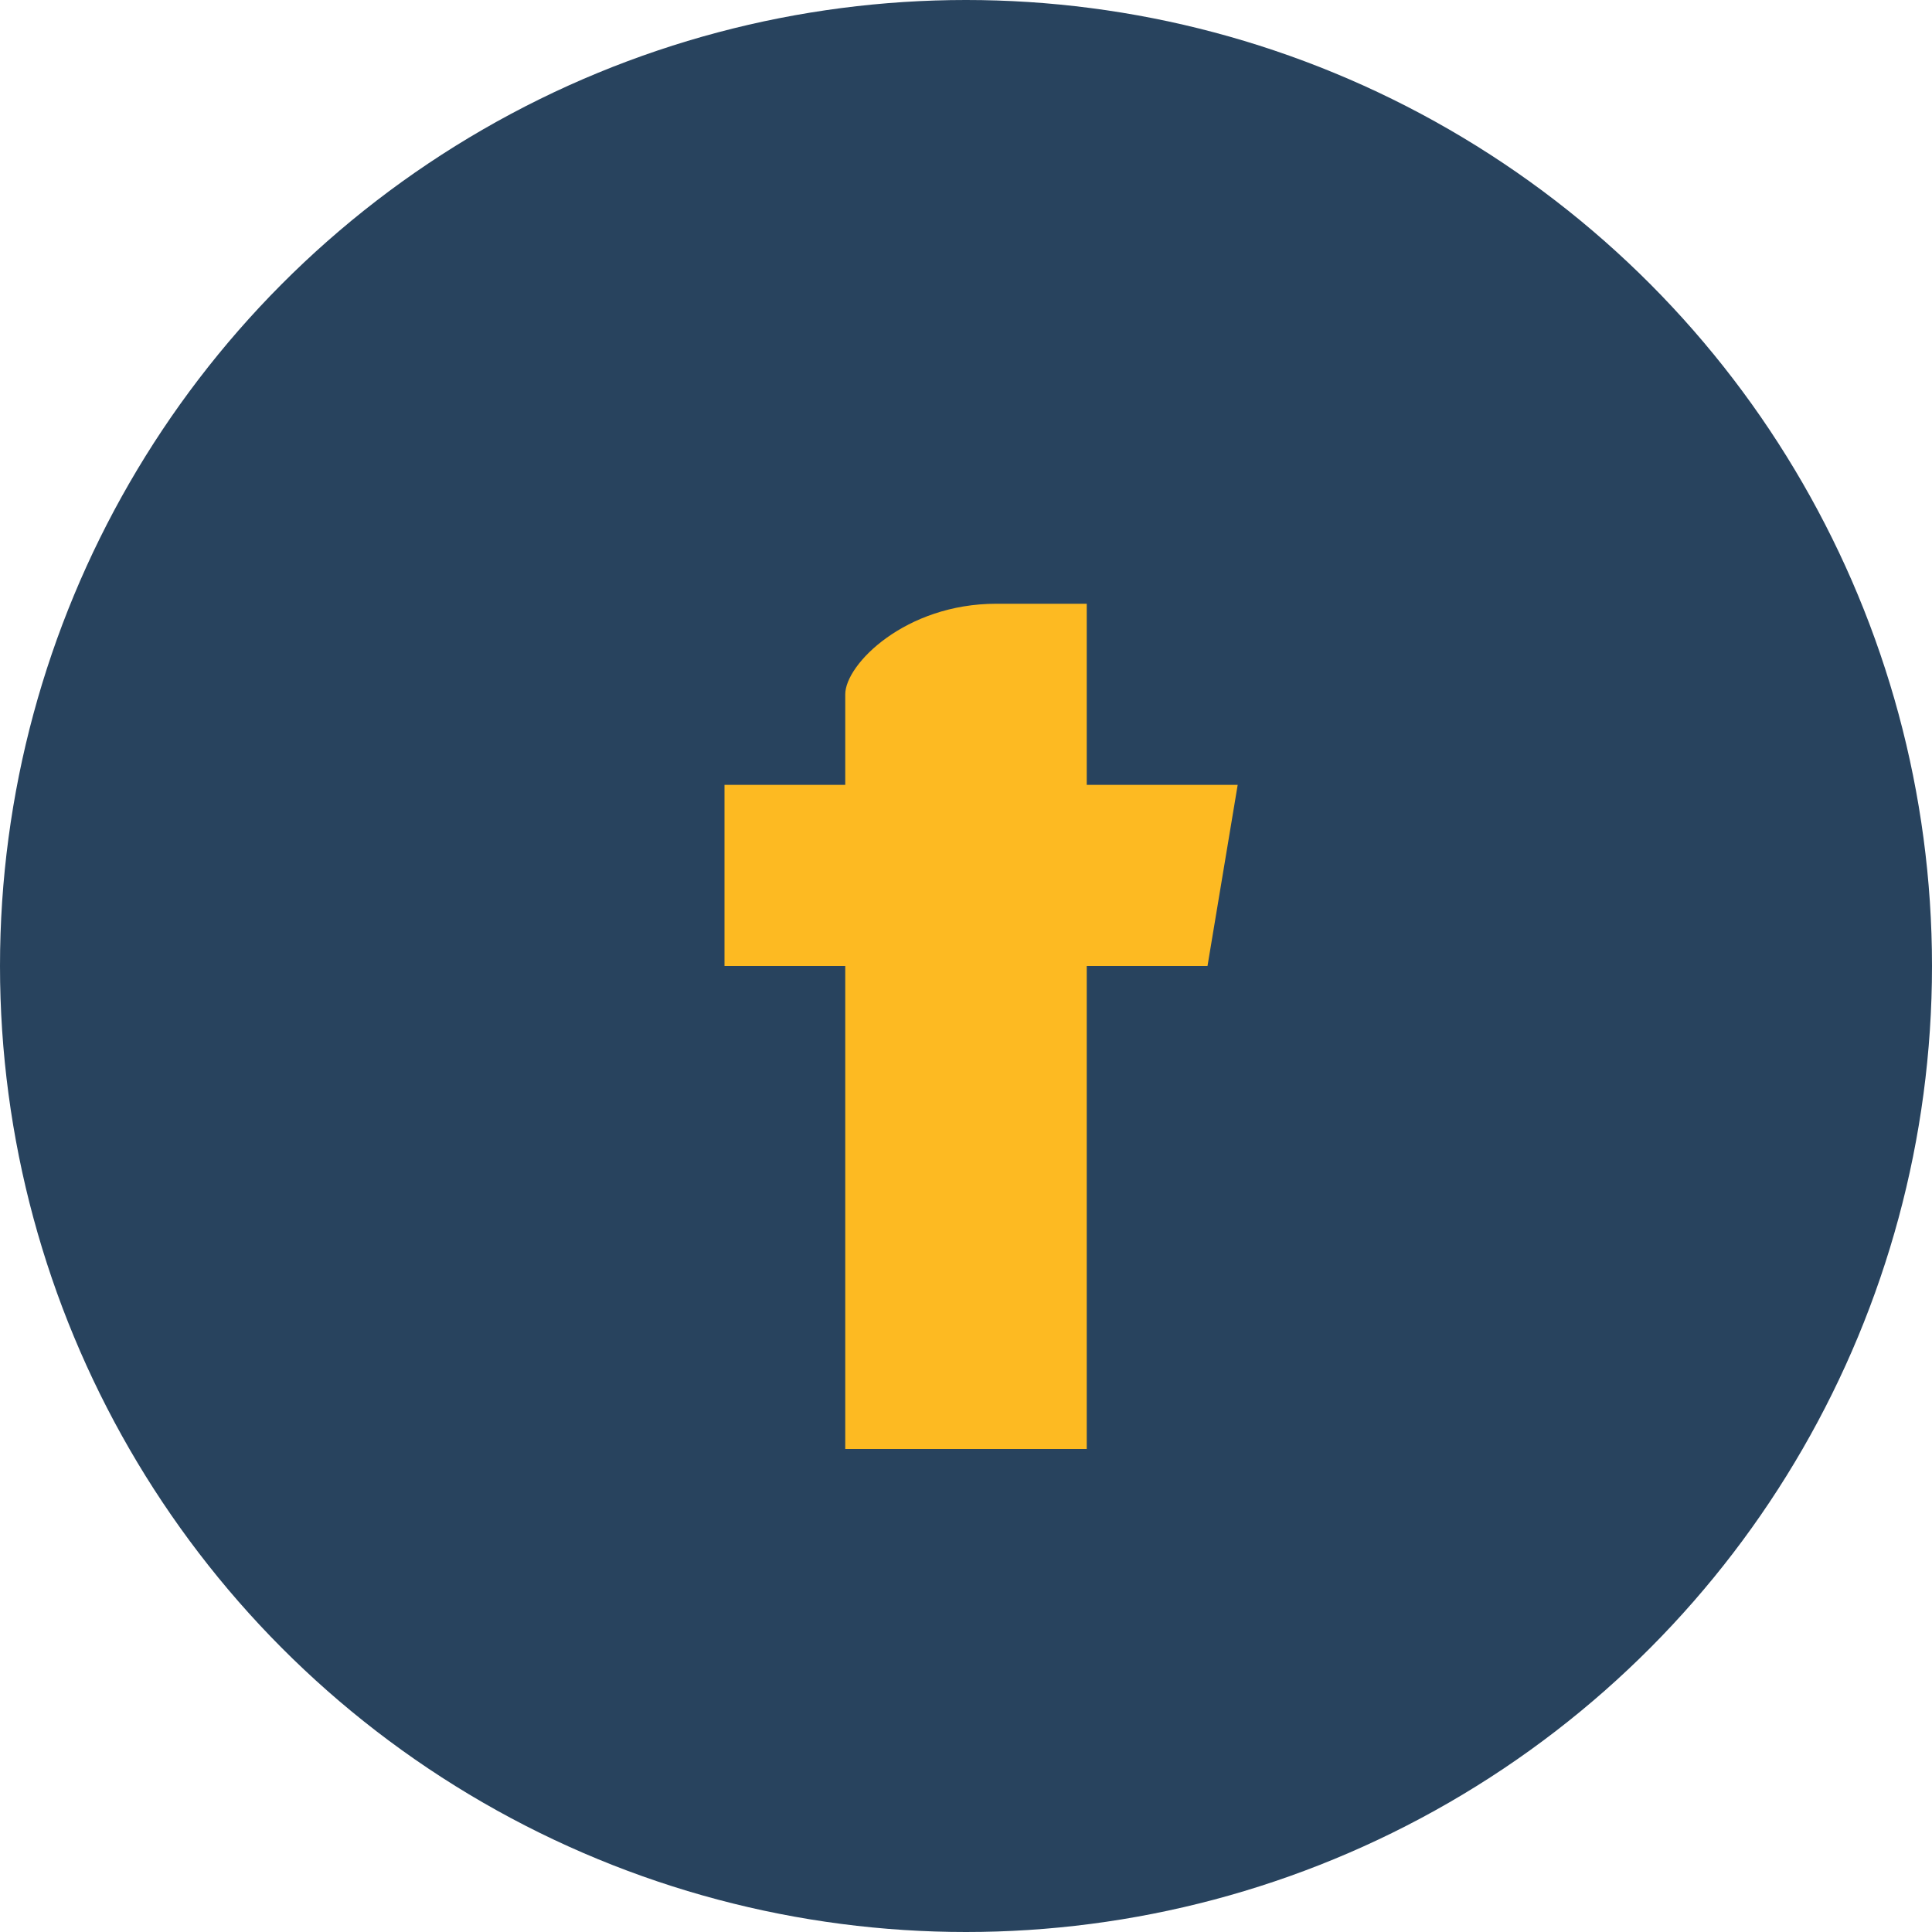
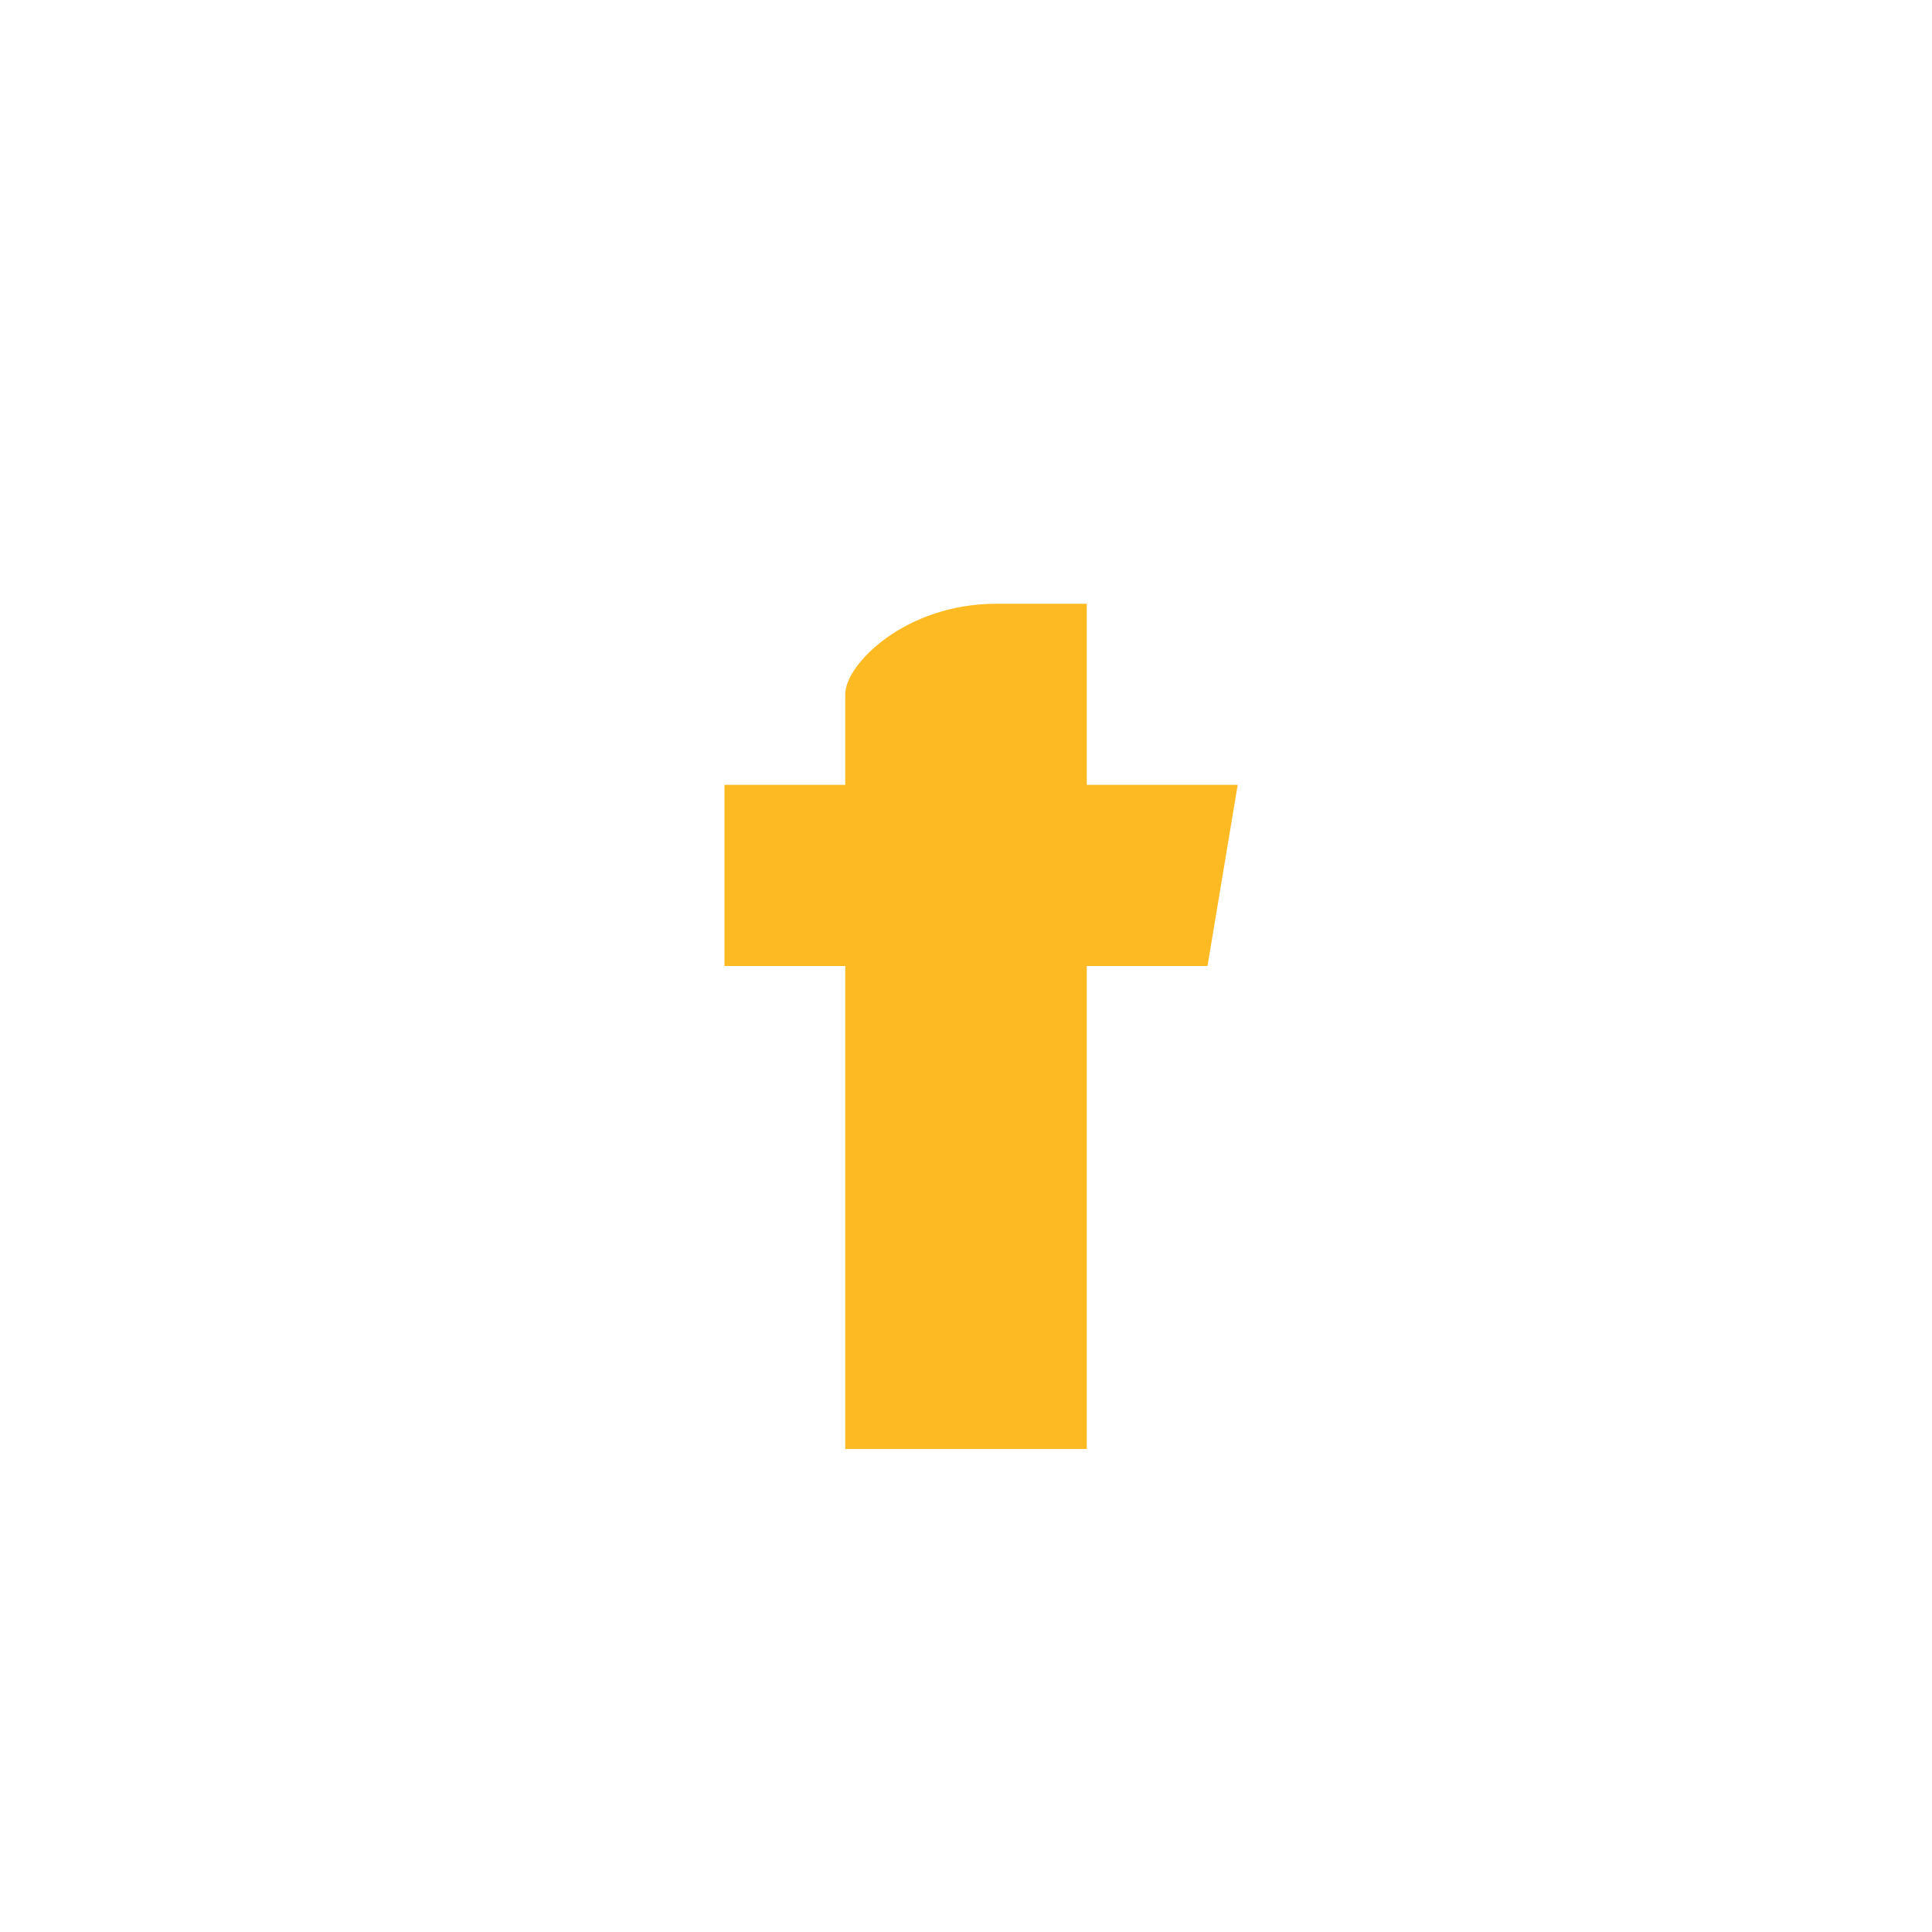
<svg xmlns="http://www.w3.org/2000/svg" width="32" height="32" viewBox="0 0 32 32">
-   <circle cx="16" cy="16" r="16" fill="#28435E" />
  <path d="M18 10v3h2.5l-.5 3H18v8h-4v-8h-2v-3h2v-1.5C14 11 15 10 16.5 10H18z" fill="#FDBA22" />
</svg>